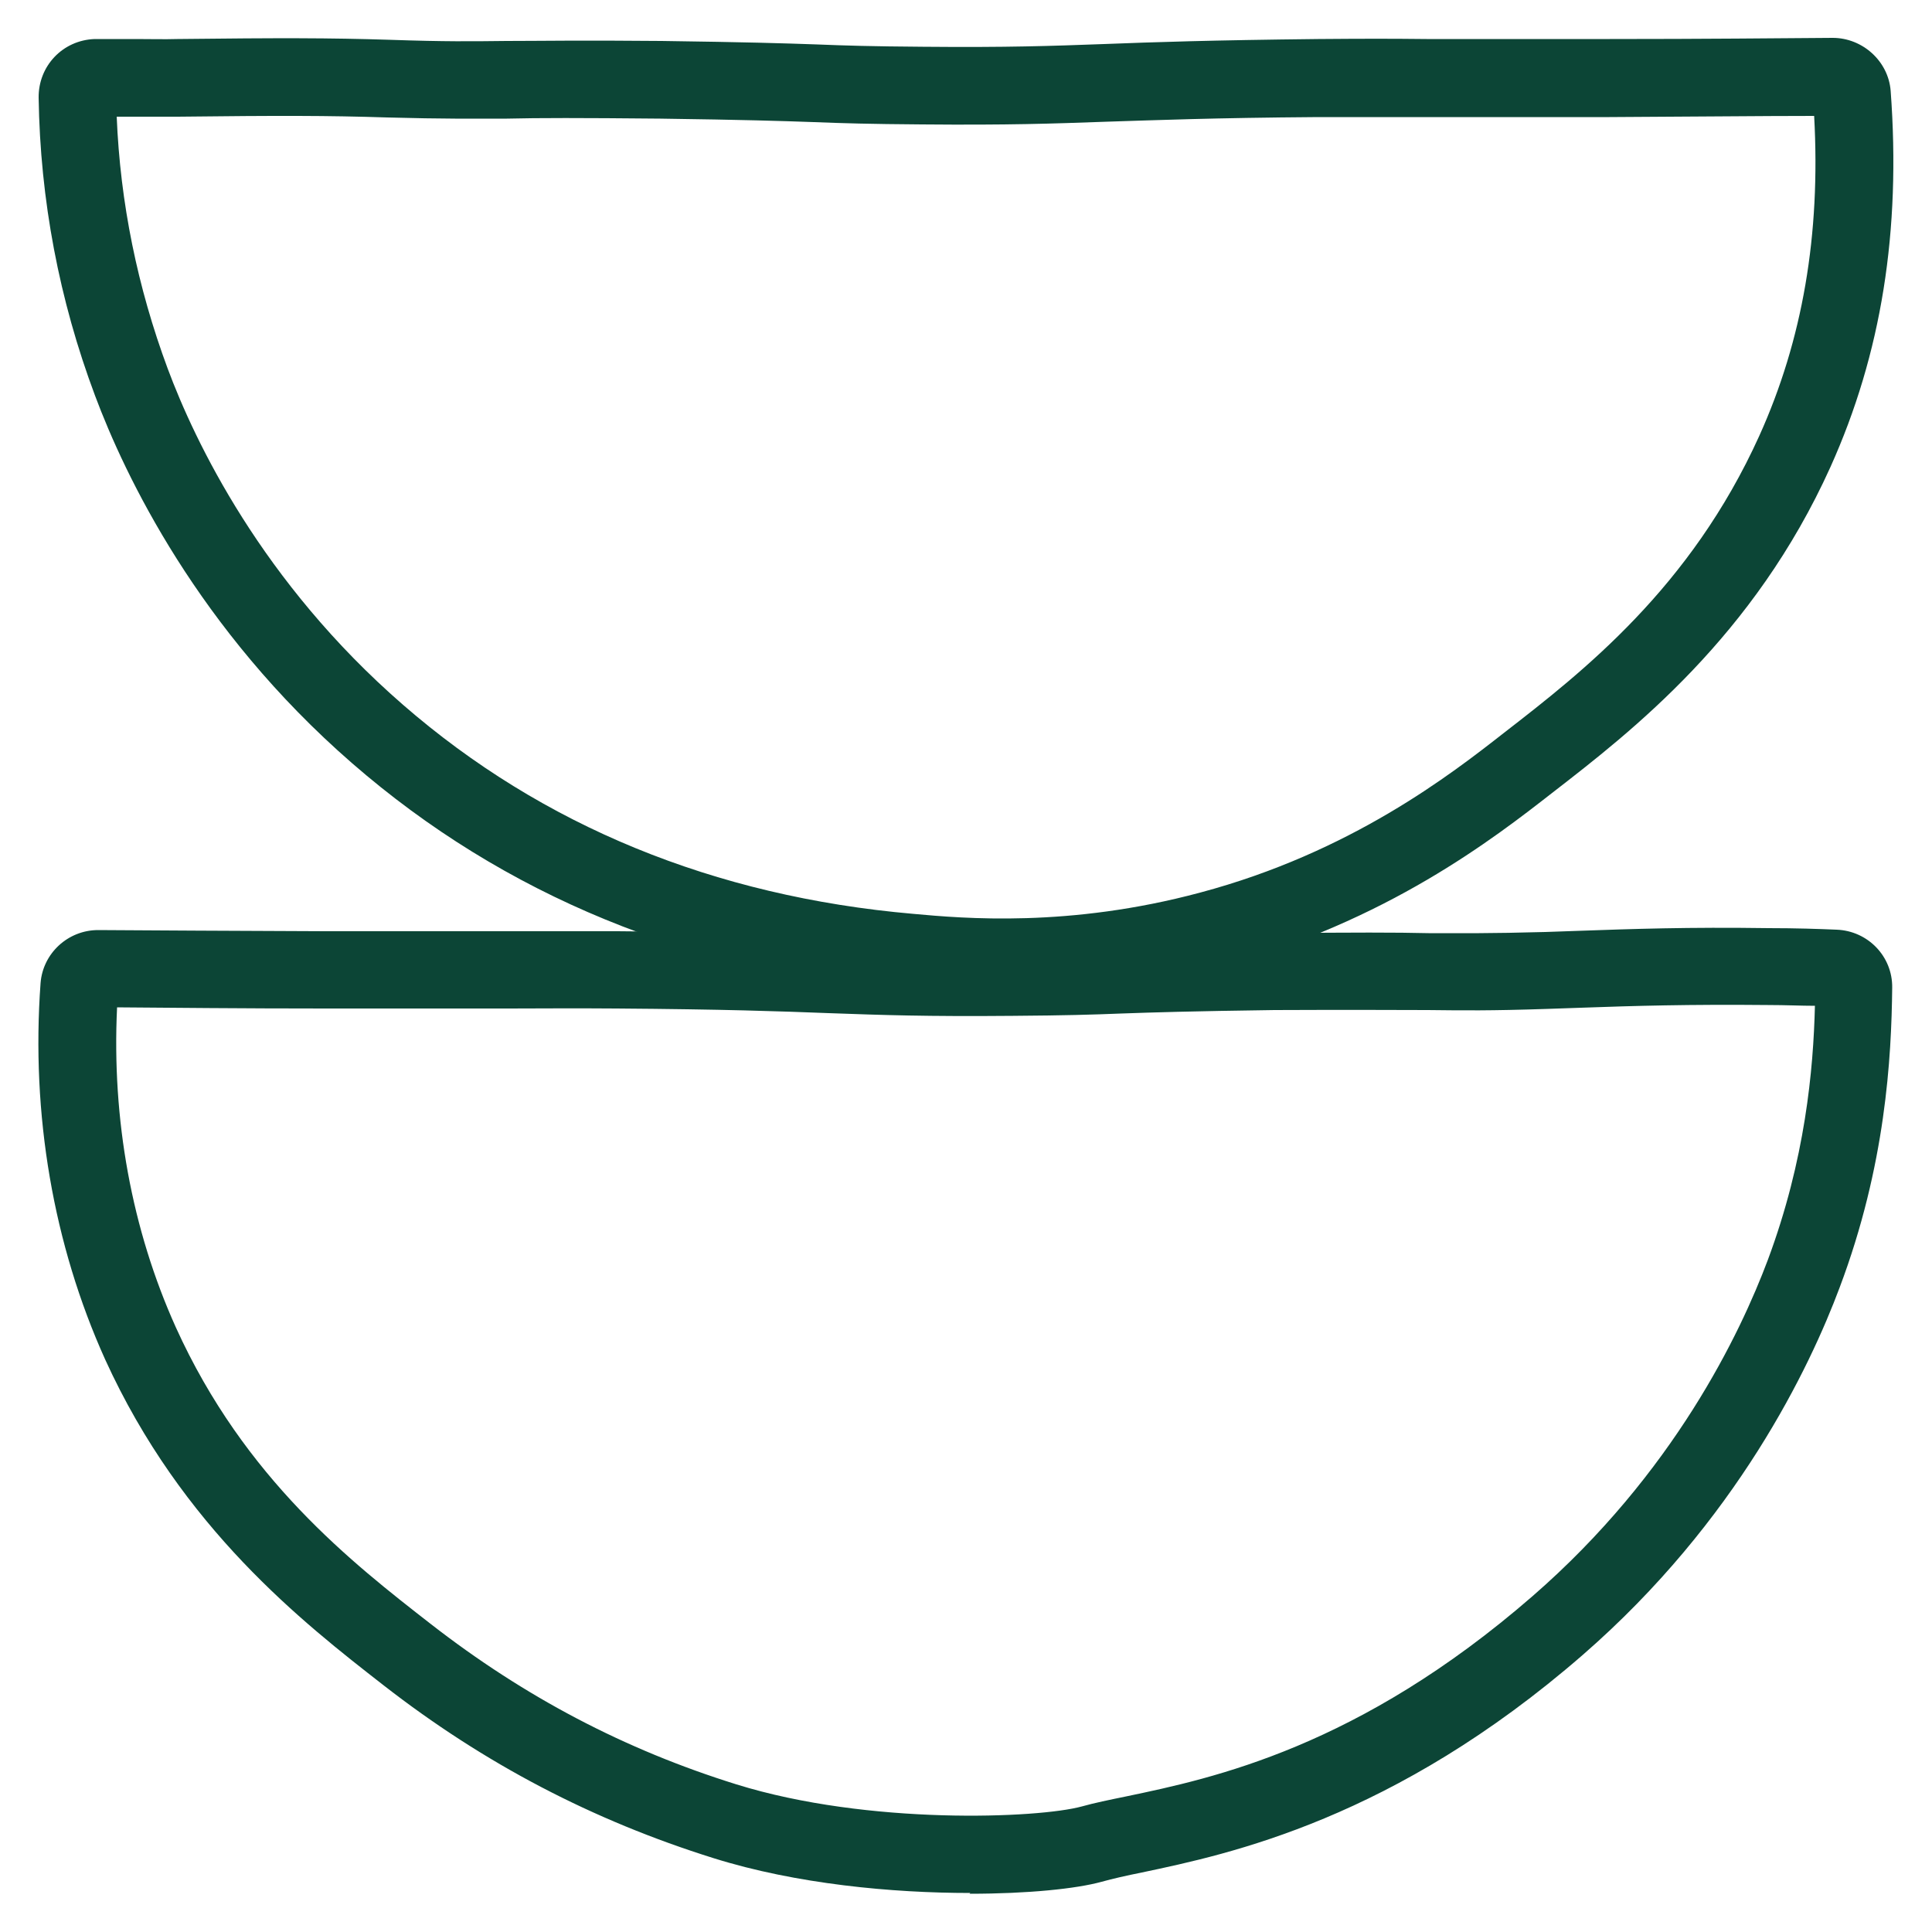
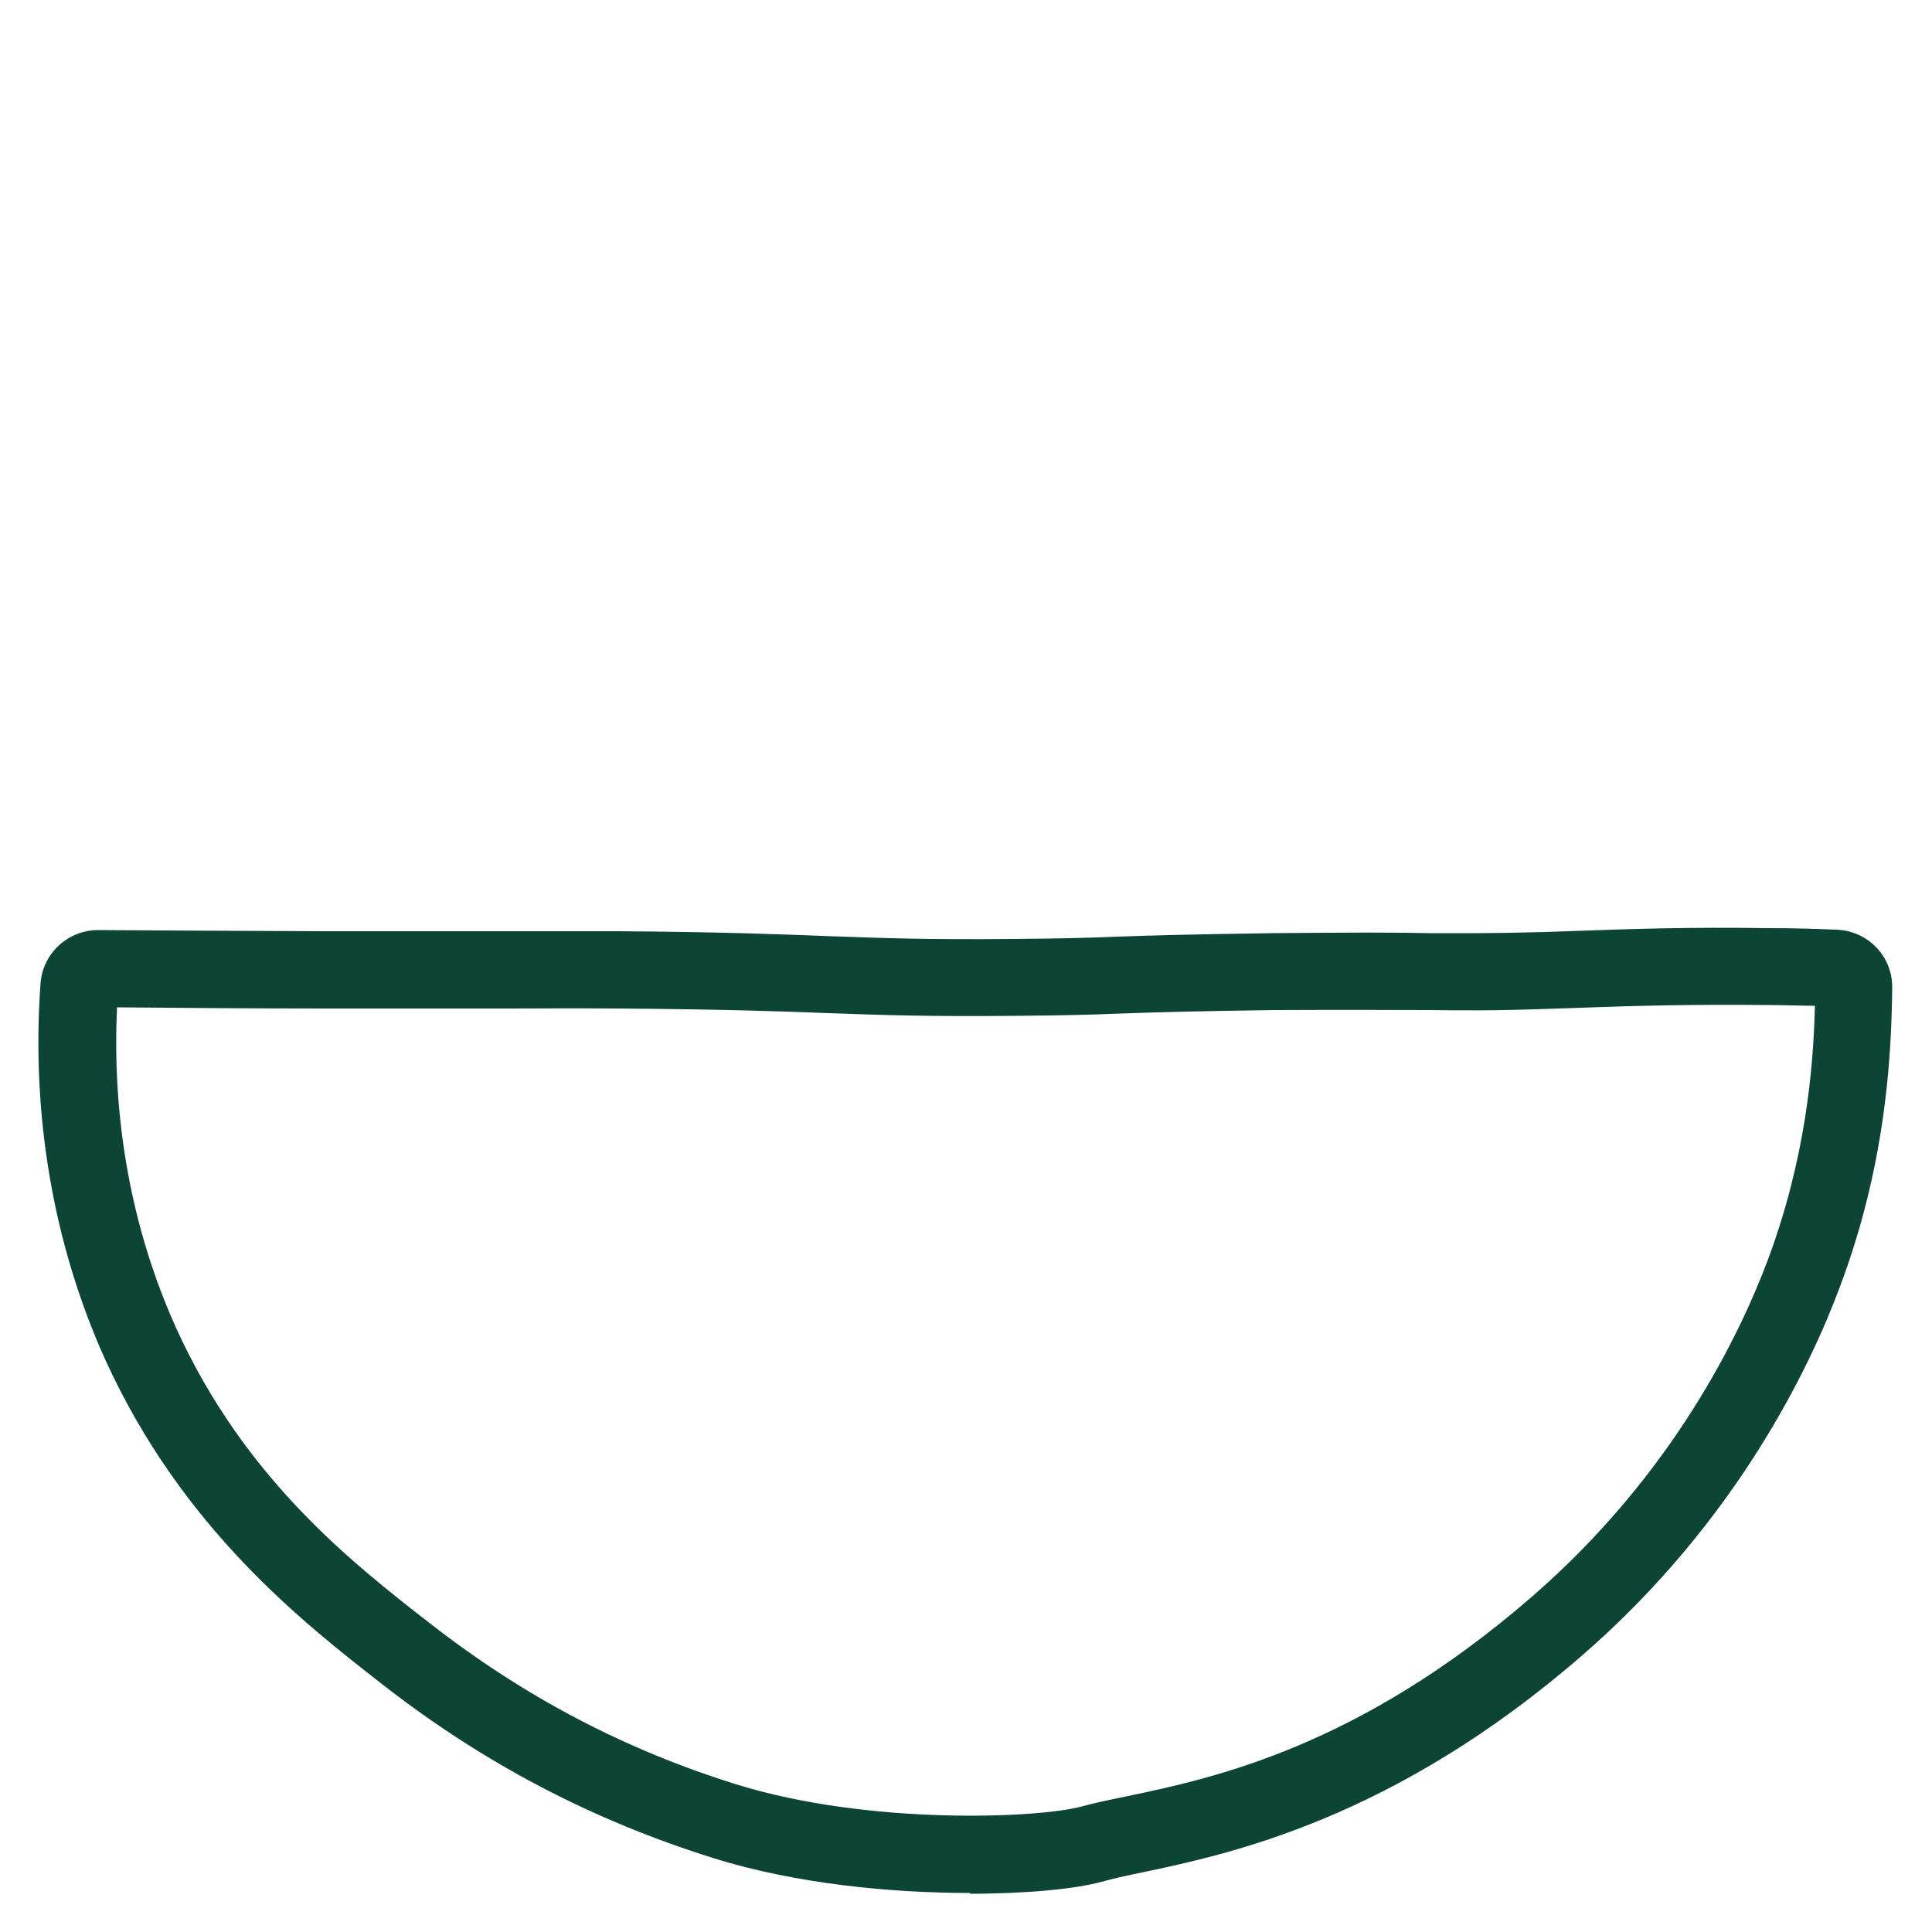
<svg xmlns="http://www.w3.org/2000/svg" id="outlined" version="1.1" viewBox="0 0 50 50">
  <defs>
    <style>
      .st0 {
        fill: #0c4536;
      }
    </style>
  </defs>
  <g id="occupational_copy">
    <g>
-       <path class="st0" d="M25.92,25.77c-1.07,0-1.92-.08-2.47-.12-5.58-.5-10.41-2.48-14.34-5.9-3.99-3.47-5.88-7.45-6.65-9.51-.93-2.48-1.42-5.07-1.46-7.71-.01-.82.62-1.49,1.45-1.52.27,0,.66,0,1.07,0,.36,0,.73.01,1.07,0,2.65-.03,3.93-.03,5.5.02,1.46.05,2.1.04,3.02.03.84,0,1.91-.02,4.01,0,2.2.03,3.17.06,4.02.09.75.03,1.4.05,2.74.06,2.21.02,3.31-.02,4.69-.07,1.29-.05,2.76-.1,5.54-.13,1.24-.01,1.87-.01,2.81,0,.94,0,2.2,0,4.74,0,2.42,0,4.34-.02,5.77-.03h0c.77,0,1.44.6,1.5,1.37.27,3.63-.24,6.81-1.56,9.74-1.98,4.38-5.12,6.82-7.2,8.43-1.5,1.17-4.29,3.34-8.58,4.49-2.19.59-4.15.74-5.66.74ZM3.02,3.01c.09,2.24.54,4.43,1.32,6.53.7,1.88,2.43,5.52,6.09,8.7,3.6,3.13,8.05,4.96,13.2,5.41,1.31.12,4.04.36,7.43-.55,3.9-1.04,6.49-3.06,7.87-4.14,2.04-1.58,4.82-3.75,6.6-7.68,1.12-2.48,1.59-5.2,1.42-8.28-1.38,0-3.14.02-5.3.03-2.54,0-3.81,0-4.75,0-.93,0-1.55,0-2.79,0-2.75.02-4.2.08-5.48.12-1.41.05-2.52.09-4.78.07-1.36-.01-2.03-.03-2.79-.06-.84-.03-1.8-.06-3.97-.09-2.09-.02-3.14-.02-3.97,0-.95,0-1.6.01-3.1-.03-1.53-.05-2.8-.05-5.42-.02-.35,0-.75,0-1.12,0-.17,0-.32,0-.47,0ZM47.45,3h0,0Z" />
-       <path class="st0" d="M25.11,48.99c-2.02,0-4.5-.23-6.64-.9-3.13-.98-5.93-2.44-8.55-4.48-2.08-1.62-5.21-4.06-7.2-8.43-1.34-2.97-1.92-6.34-1.67-9.74.06-.77.71-1.37,1.49-1.37h.01c1.43.01,3.46.02,5.87.03,2.53,0,3.8,0,4.74,0,.95,0,1.57,0,2.82,0,2.78.02,4.25.08,5.54.13,1.38.05,2.48.09,4.69.07,1.33-.01,1.98-.03,2.73-.06.85-.03,1.82-.06,4.02-.09,2.1-.02,3.17-.02,4.01,0,.92,0,1.56.01,3.02-.03l.86-.03c1.4-.05,2.84-.1,4.92-.07.72,0,1.29.02,1.76.04.81.03,1.45.69,1.44,1.5-.02,1.82-.17,4.6-1.36,7.76-.77,2.06-2.66,6.04-6.65,9.51-4.89,4.25-9.13,5.15-11.41,5.63-.4.08-.75.16-1.04.24-.65.18-1.9.31-3.42.31ZM3.03,26.07c-.14,2.9.38,5.75,1.52,8.28,1.78,3.93,4.57,6.1,6.6,7.68,2.43,1.89,5.02,3.25,7.91,4.15,3.41,1.06,7.81.88,8.94.57.32-.09.71-.17,1.15-.26,2.25-.47,6.01-1.27,10.51-5.18,3.66-3.18,5.38-6.81,6.09-8.7.97-2.6,1.18-4.93,1.22-6.58-.35,0-.75-.02-1.22-.02-2.03-.02-3.45.02-4.83.07l-.87.03c-1.5.05-2.16.04-3.1.03-.83,0-1.89-.01-3.97,0-2.17.03-3.13.06-3.97.09-.76.03-1.43.05-2.79.06-2.25.02-3.37-.02-4.77-.07-1.28-.05-2.74-.1-5.49-.12-1.23-.01-1.85,0-2.79,0-.95,0-2.21,0-4.75,0-2.16,0-4.01-.02-5.4-.03ZM2.54,26.07h0,0ZM47.47,26.04h0,0Z" />
+       <path class="st0" d="M25.11,48.99c-2.02,0-4.5-.23-6.64-.9-3.13-.98-5.93-2.44-8.55-4.48-2.08-1.62-5.21-4.06-7.2-8.43-1.34-2.97-1.92-6.34-1.67-9.74.06-.77.71-1.37,1.49-1.37h.01c1.43.01,3.46.02,5.87.03,2.53,0,3.8,0,4.74,0,.95,0,1.57,0,2.82,0,2.78.02,4.25.08,5.54.13,1.38.05,2.48.09,4.69.07,1.33-.01,1.98-.03,2.73-.06.85-.03,1.82-.06,4.02-.09,2.1-.02,3.17-.02,4.01,0,.92,0,1.56.01,3.02-.03l.86-.03c1.4-.05,2.84-.1,4.92-.07.72,0,1.29.02,1.76.04.81.03,1.45.69,1.44,1.5-.02,1.82-.17,4.6-1.36,7.76-.77,2.06-2.66,6.04-6.65,9.51-4.89,4.25-9.13,5.15-11.41,5.63-.4.08-.75.16-1.04.24-.65.18-1.9.31-3.42.31ZM3.03,26.07c-.14,2.9.38,5.75,1.52,8.28,1.78,3.93,4.57,6.1,6.6,7.68,2.43,1.89,5.02,3.25,7.91,4.15,3.41,1.06,7.81.88,8.94.57.32-.09.71-.17,1.15-.26,2.25-.47,6.01-1.27,10.51-5.18,3.66-3.18,5.38-6.81,6.09-8.7.97-2.6,1.18-4.93,1.22-6.58-.35,0-.75-.02-1.22-.02-2.03-.02-3.45.02-4.83.07l-.87.03c-1.5.05-2.16.04-3.1.03-.83,0-1.89-.01-3.97,0-2.17.03-3.13.06-3.97.09-.76.03-1.43.05-2.79.06-2.25.02-3.37-.02-4.77-.07-1.28-.05-2.74-.1-5.49-.12-1.23-.01-1.85,0-2.79,0-.95,0-2.21,0-4.75,0-2.16,0-4.01-.02-5.4-.03ZM2.54,26.07h0,0ZM47.47,26.04Z" />
    </g>
  </g>
</svg>